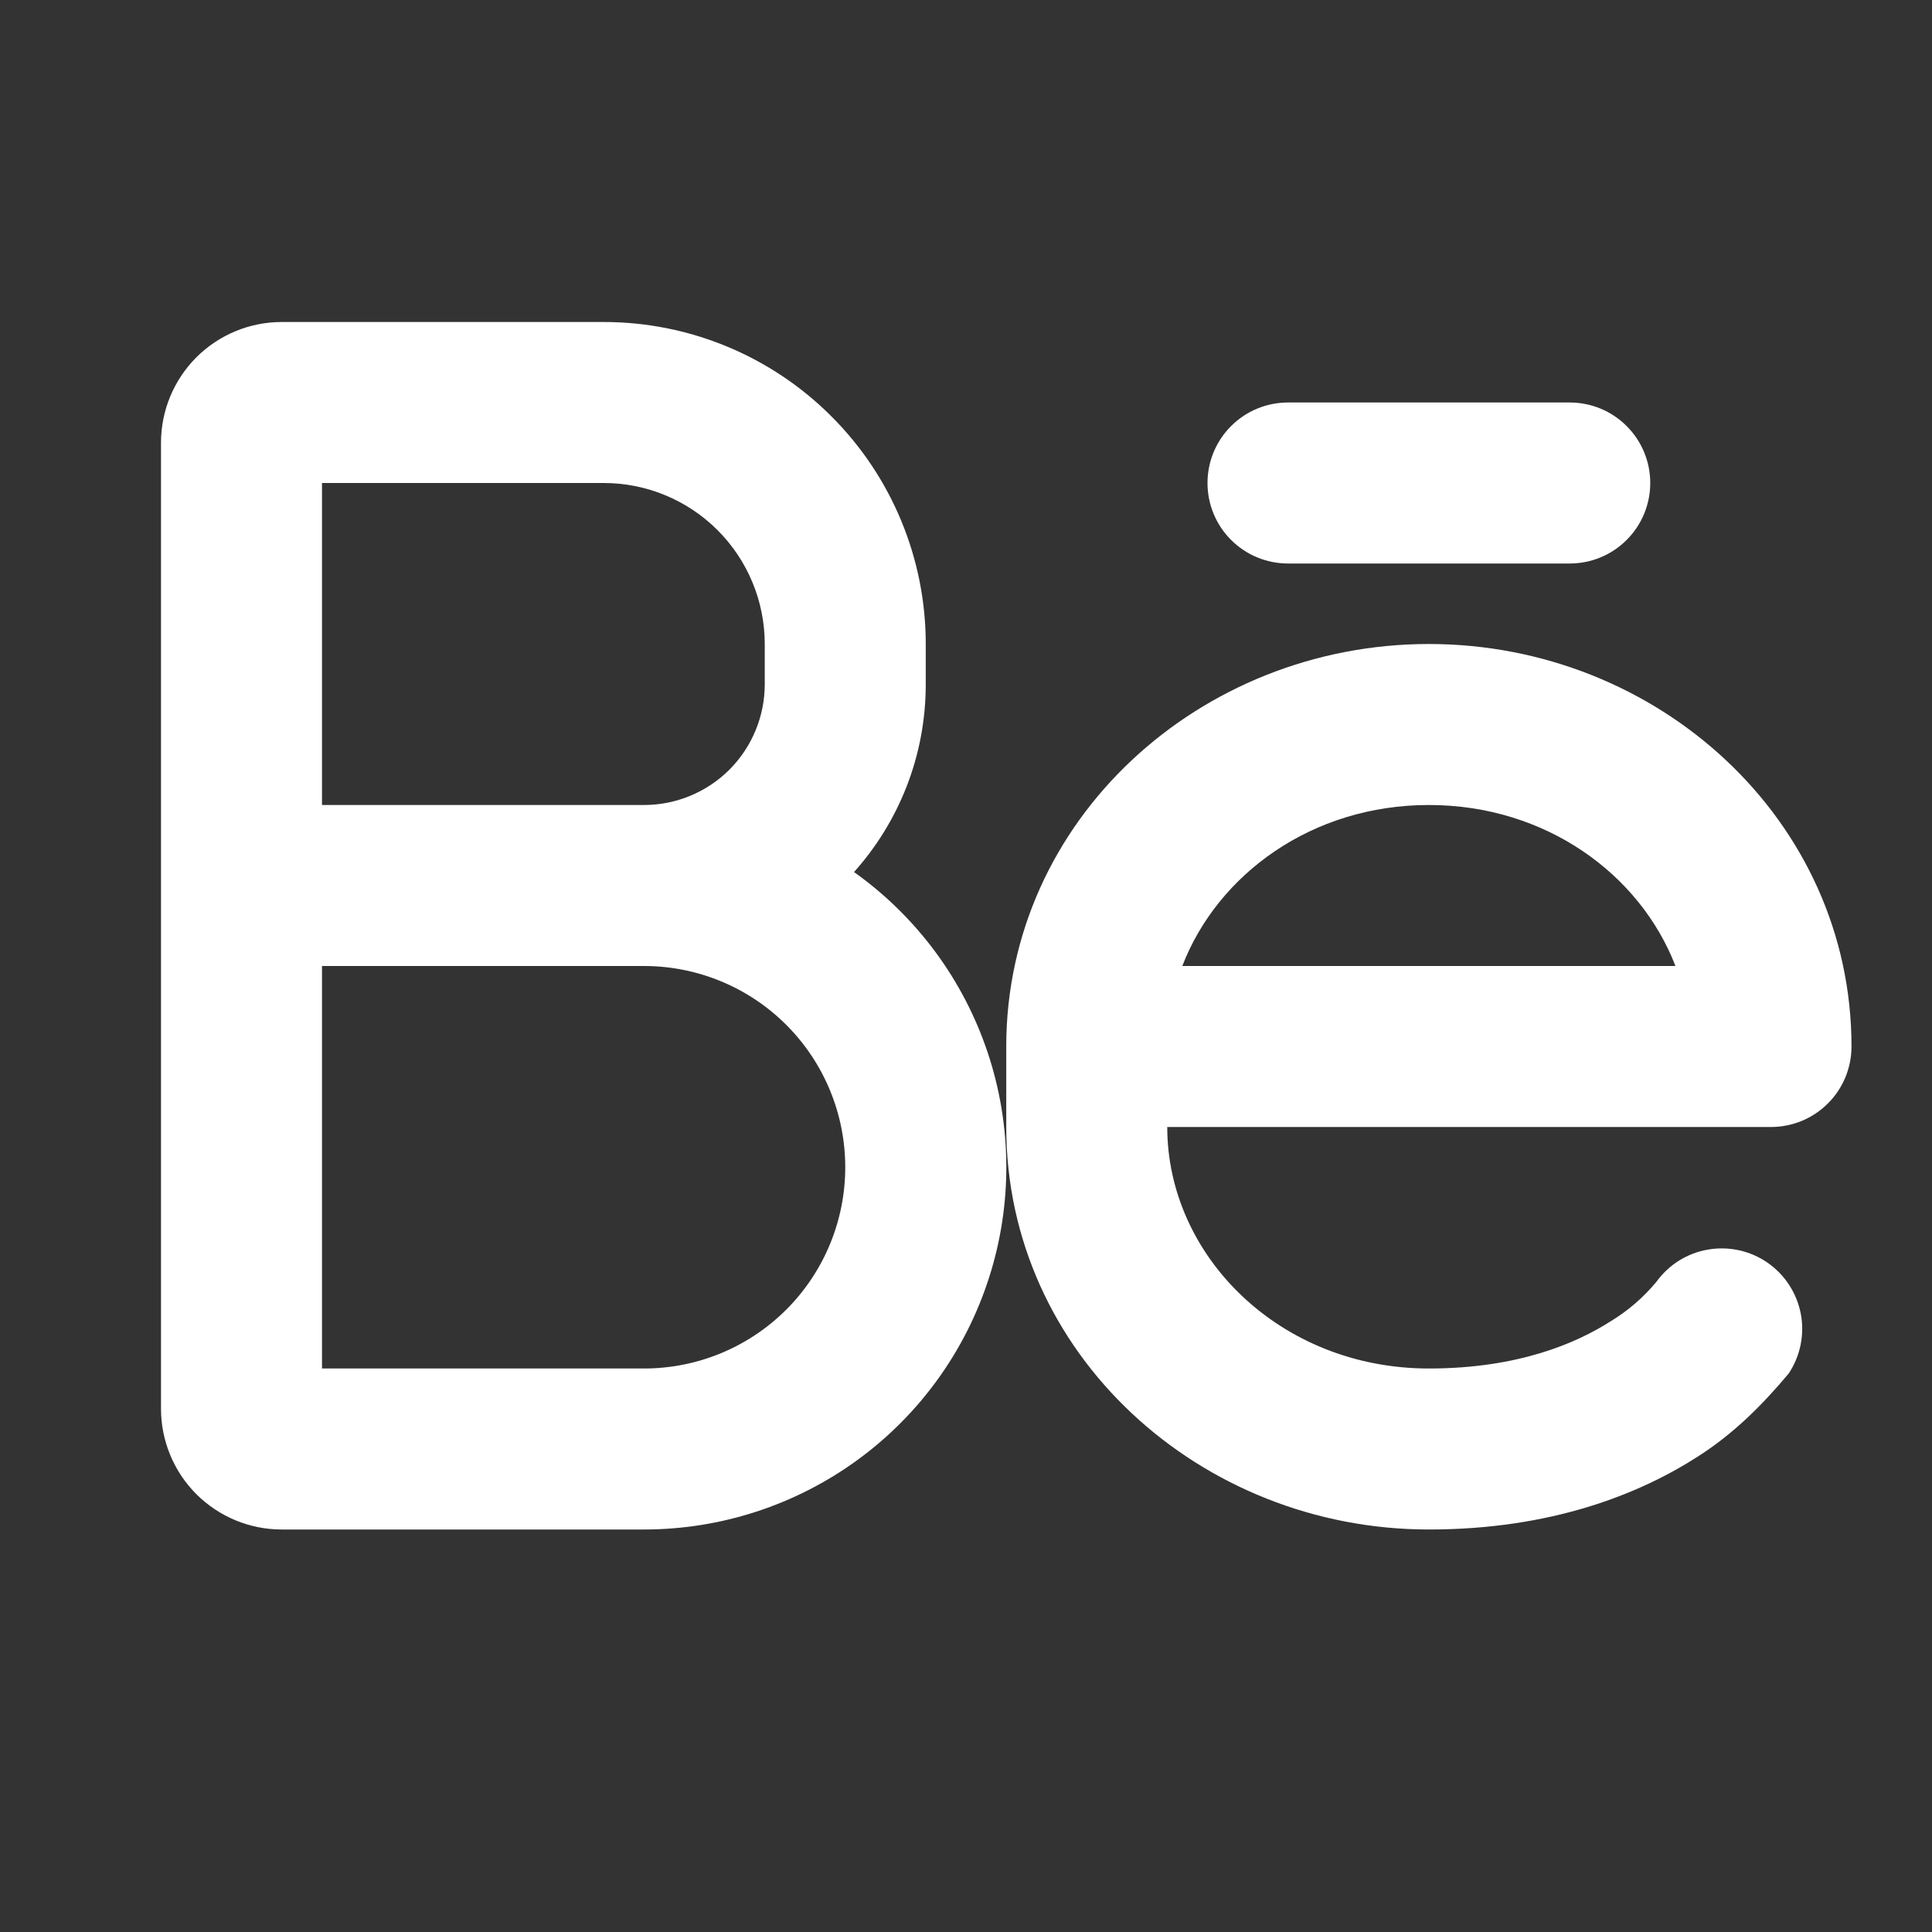
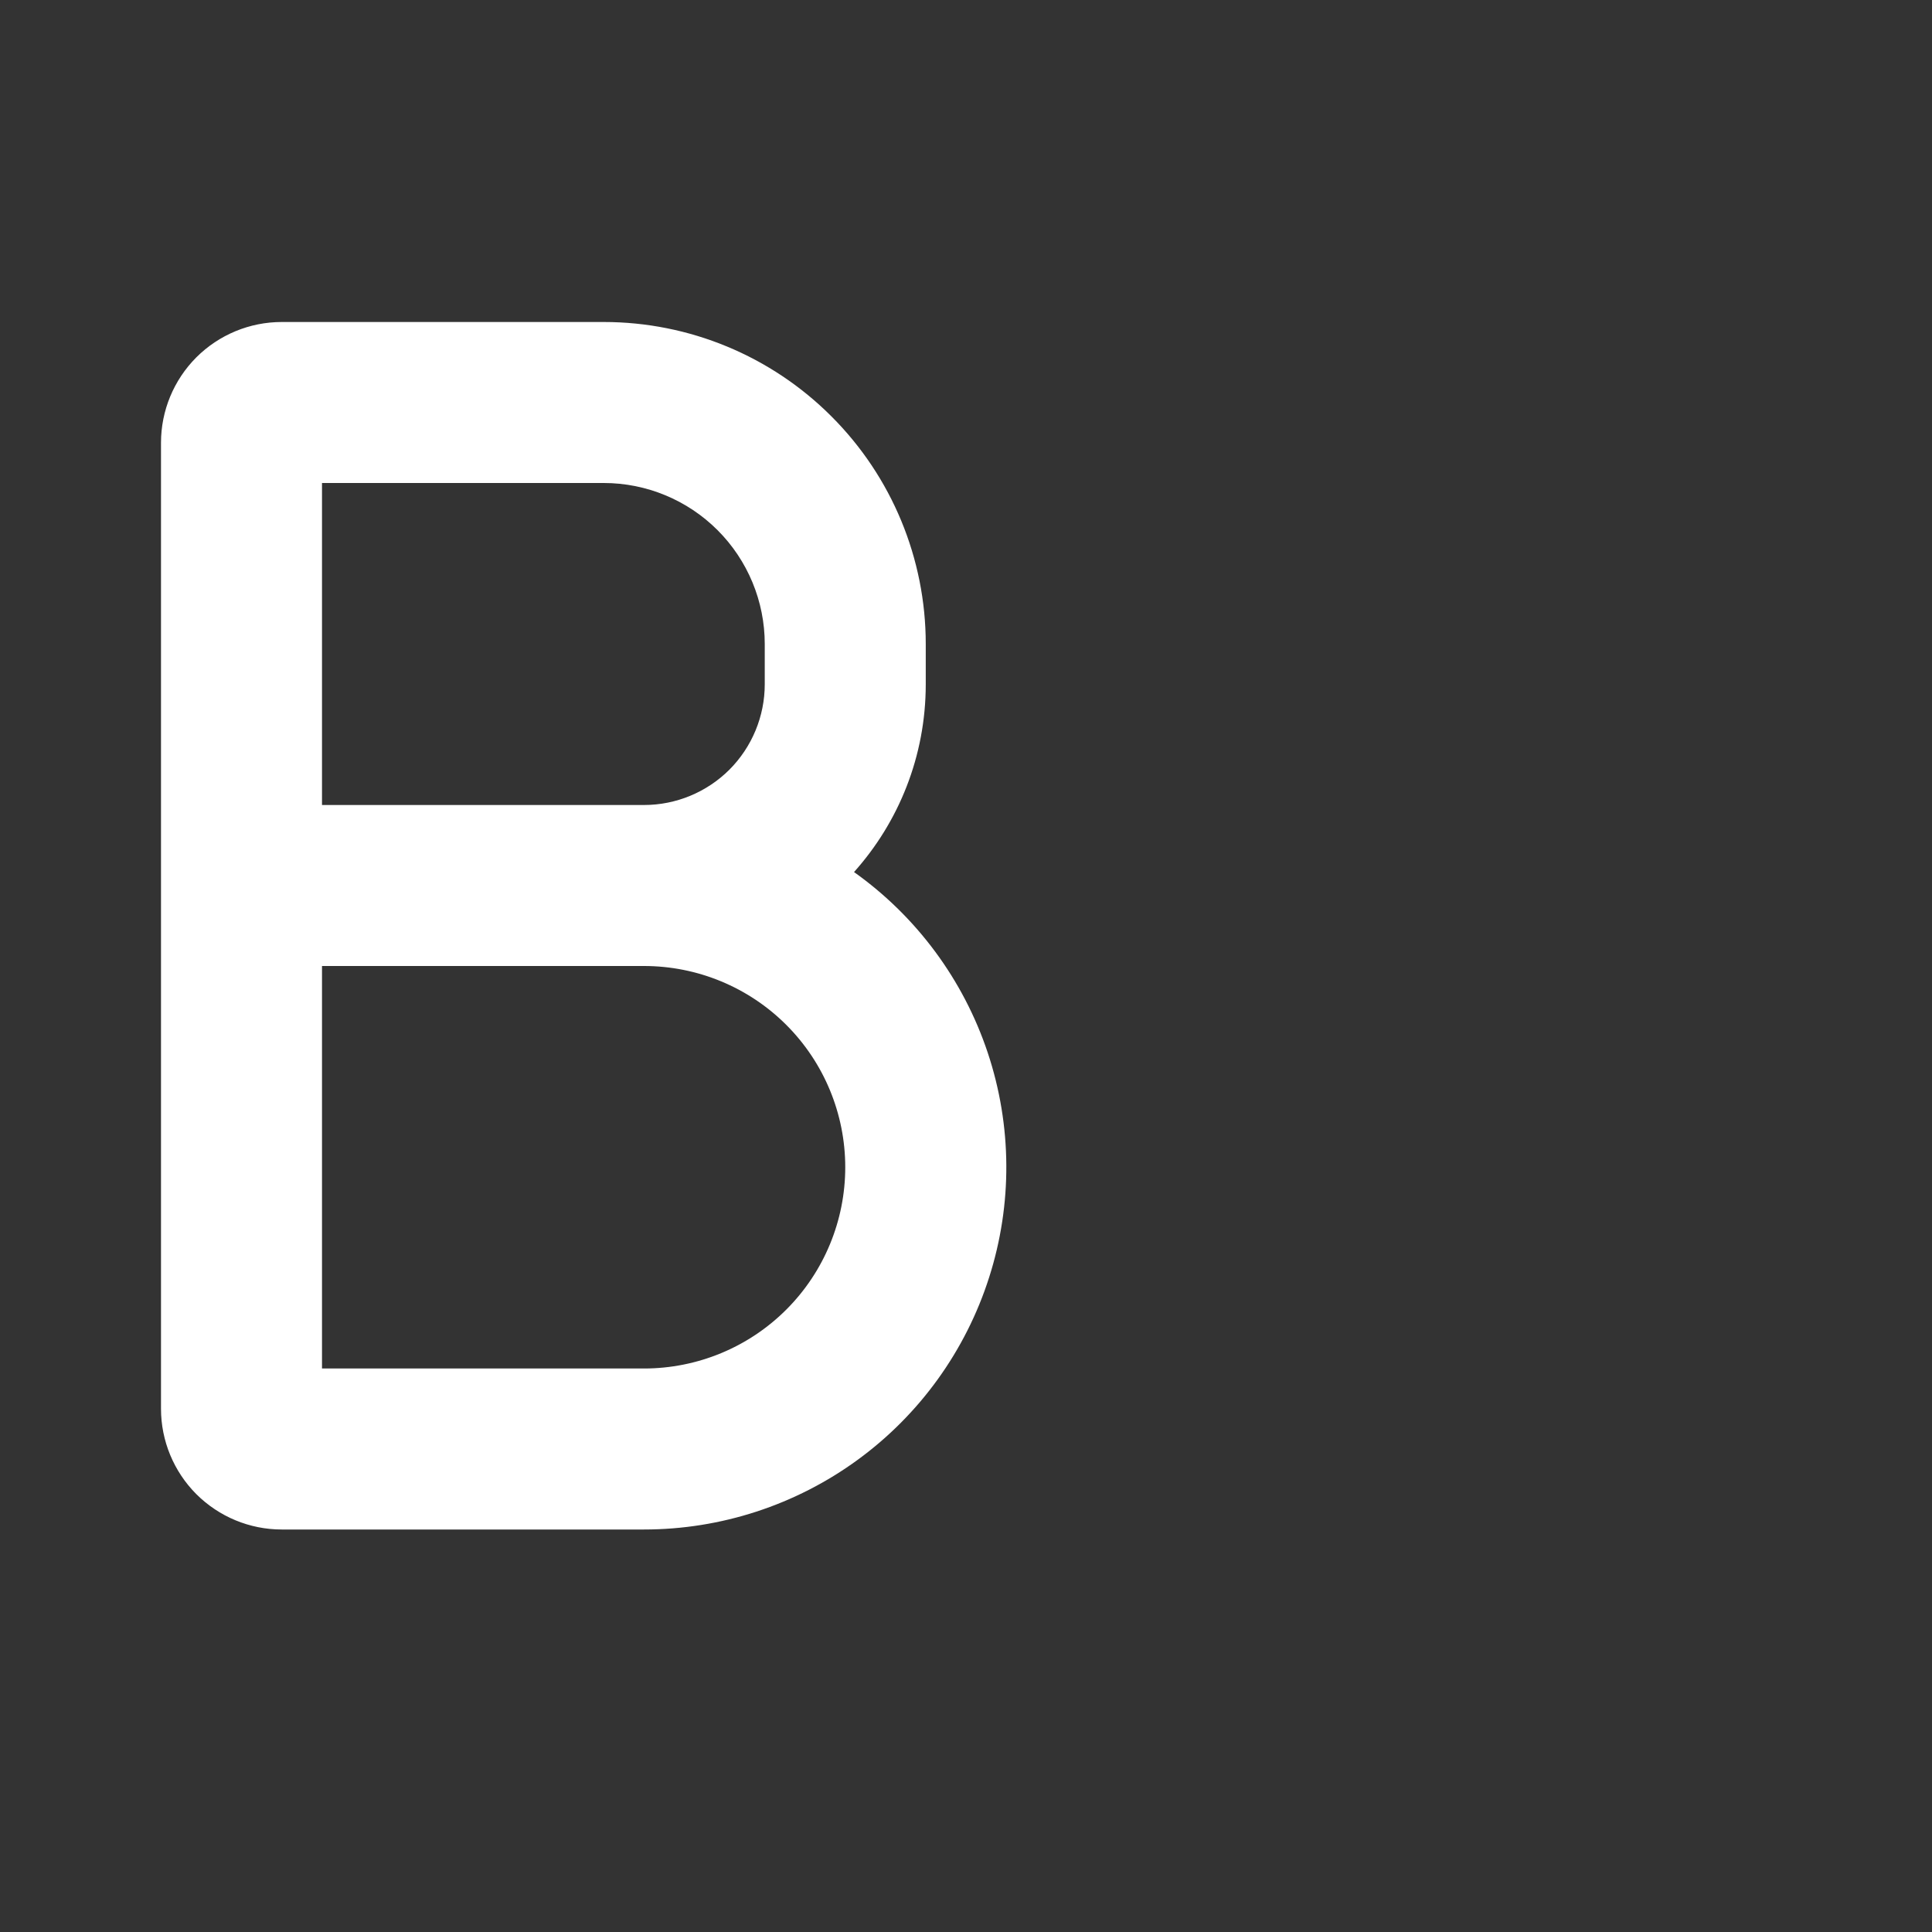
<svg xmlns="http://www.w3.org/2000/svg" width="24" height="24" viewBox="0 0 24 24" fill="none">
  <rect x="0" y="0" width="24" height="24" fill="#333333" stroke="none" />
  <path fill-rule="evenodd" clip-rule="evenodd" d="M11.5 8.5C11.5 9.396 11.163 10.214 10.609 10.833C11.387 11.386 11.968 12.172 12.27 13.077C12.572 13.983 12.578 14.96 12.287 15.869C11.997 16.778 11.425 17.572 10.655 18.134C9.884 18.697 8.954 19 8 19H3.5C3.102 19 2.721 18.842 2.439 18.561C2.158 18.279 2 17.898 2 17.5V5.5C2 5.102 2.158 4.721 2.439 4.439C2.721 4.158 3.102 4 3.5 4H7.5C8.561 4 9.578 4.421 10.328 5.172C11.079 5.922 11.5 6.939 11.5 8V8.5ZM4 10V6H7.5C8.03 6 8.539 6.211 8.914 6.586C9.289 6.961 9.5 7.47 9.5 8V8.5C9.5 8.898 9.342 9.279 9.061 9.561C8.779 9.842 8.398 10 8 10H4ZM4 12H8C8.663 12 9.299 12.263 9.768 12.732C10.237 13.201 10.5 13.837 10.5 14.5C10.5 15.163 10.237 15.799 9.768 16.268C9.299 16.737 8.663 17 8 17H4V12Z" fill="white" />
-   <path d="M15 6C15 5.735 15.105 5.48 15.293 5.293C15.48 5.105 15.735 5 16 5H19.5C19.765 5 20.02 5.105 20.207 5.293C20.395 5.48 20.5 5.735 20.5 6C20.5 6.265 20.395 6.52 20.207 6.707C20.02 6.895 19.765 7 19.5 7H16C15.735 7 15.48 6.895 15.293 6.707C15.105 6.52 15 6.265 15 6Z" fill="white" />
-   <path fill-rule="evenodd" clip-rule="evenodd" d="M17.75 8C14.909 8 12.5 10.182 12.5 13V14C12.5 16.818 14.909 19 17.75 19C19.265 19 20.362 18.564 21.097 18.09C21.539 17.806 21.886 17.46 22.22 17.062C22.365 16.844 22.419 16.577 22.37 16.32C22.32 16.062 22.172 15.834 21.956 15.685C21.741 15.536 21.475 15.478 21.216 15.523C20.958 15.567 20.728 15.712 20.575 15.925C20.416 16.116 20.227 16.28 20.015 16.409C19.584 16.686 18.859 17 17.75 17C15.897 17 14.5 15.6 14.5 14H22C22.265 14 22.52 13.895 22.707 13.707C22.895 13.52 23 13.265 23 13C23 10.182 20.591 8 17.75 8ZM20.813 12C20.373 10.859 19.201 10 17.75 10C16.299 10 15.127 10.859 14.687 12H20.813Z" fill="white" />
</svg>